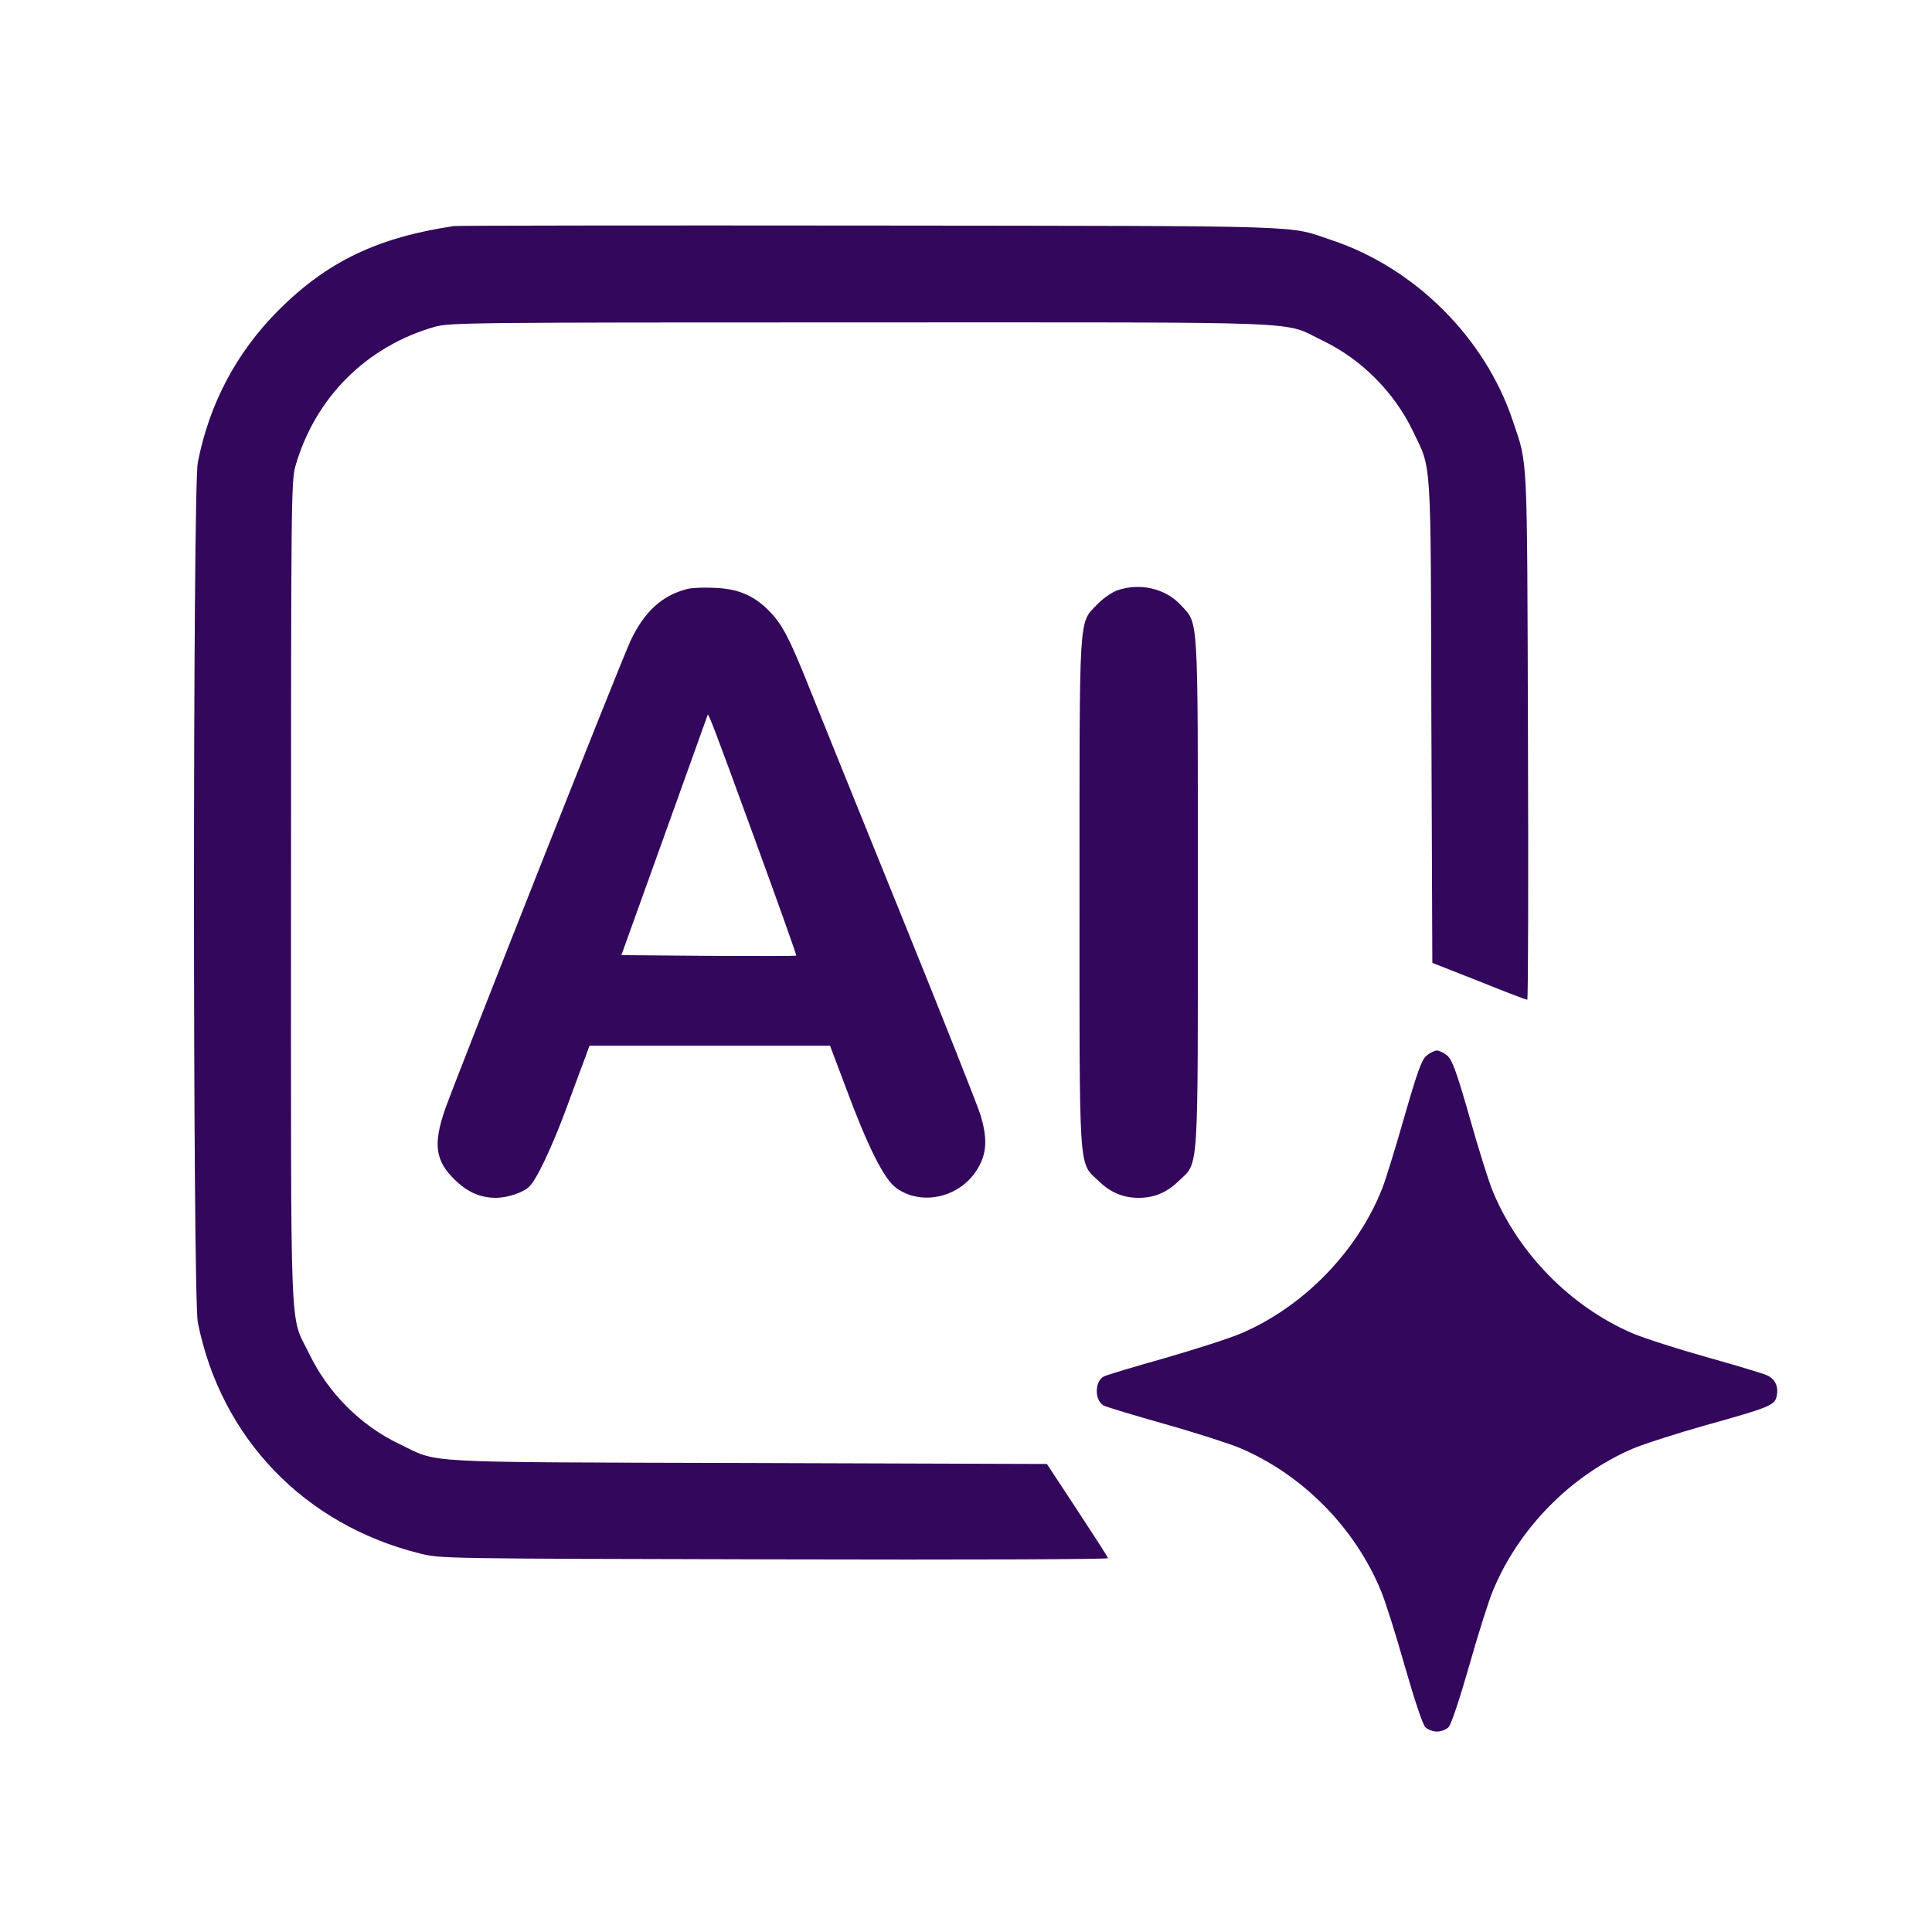
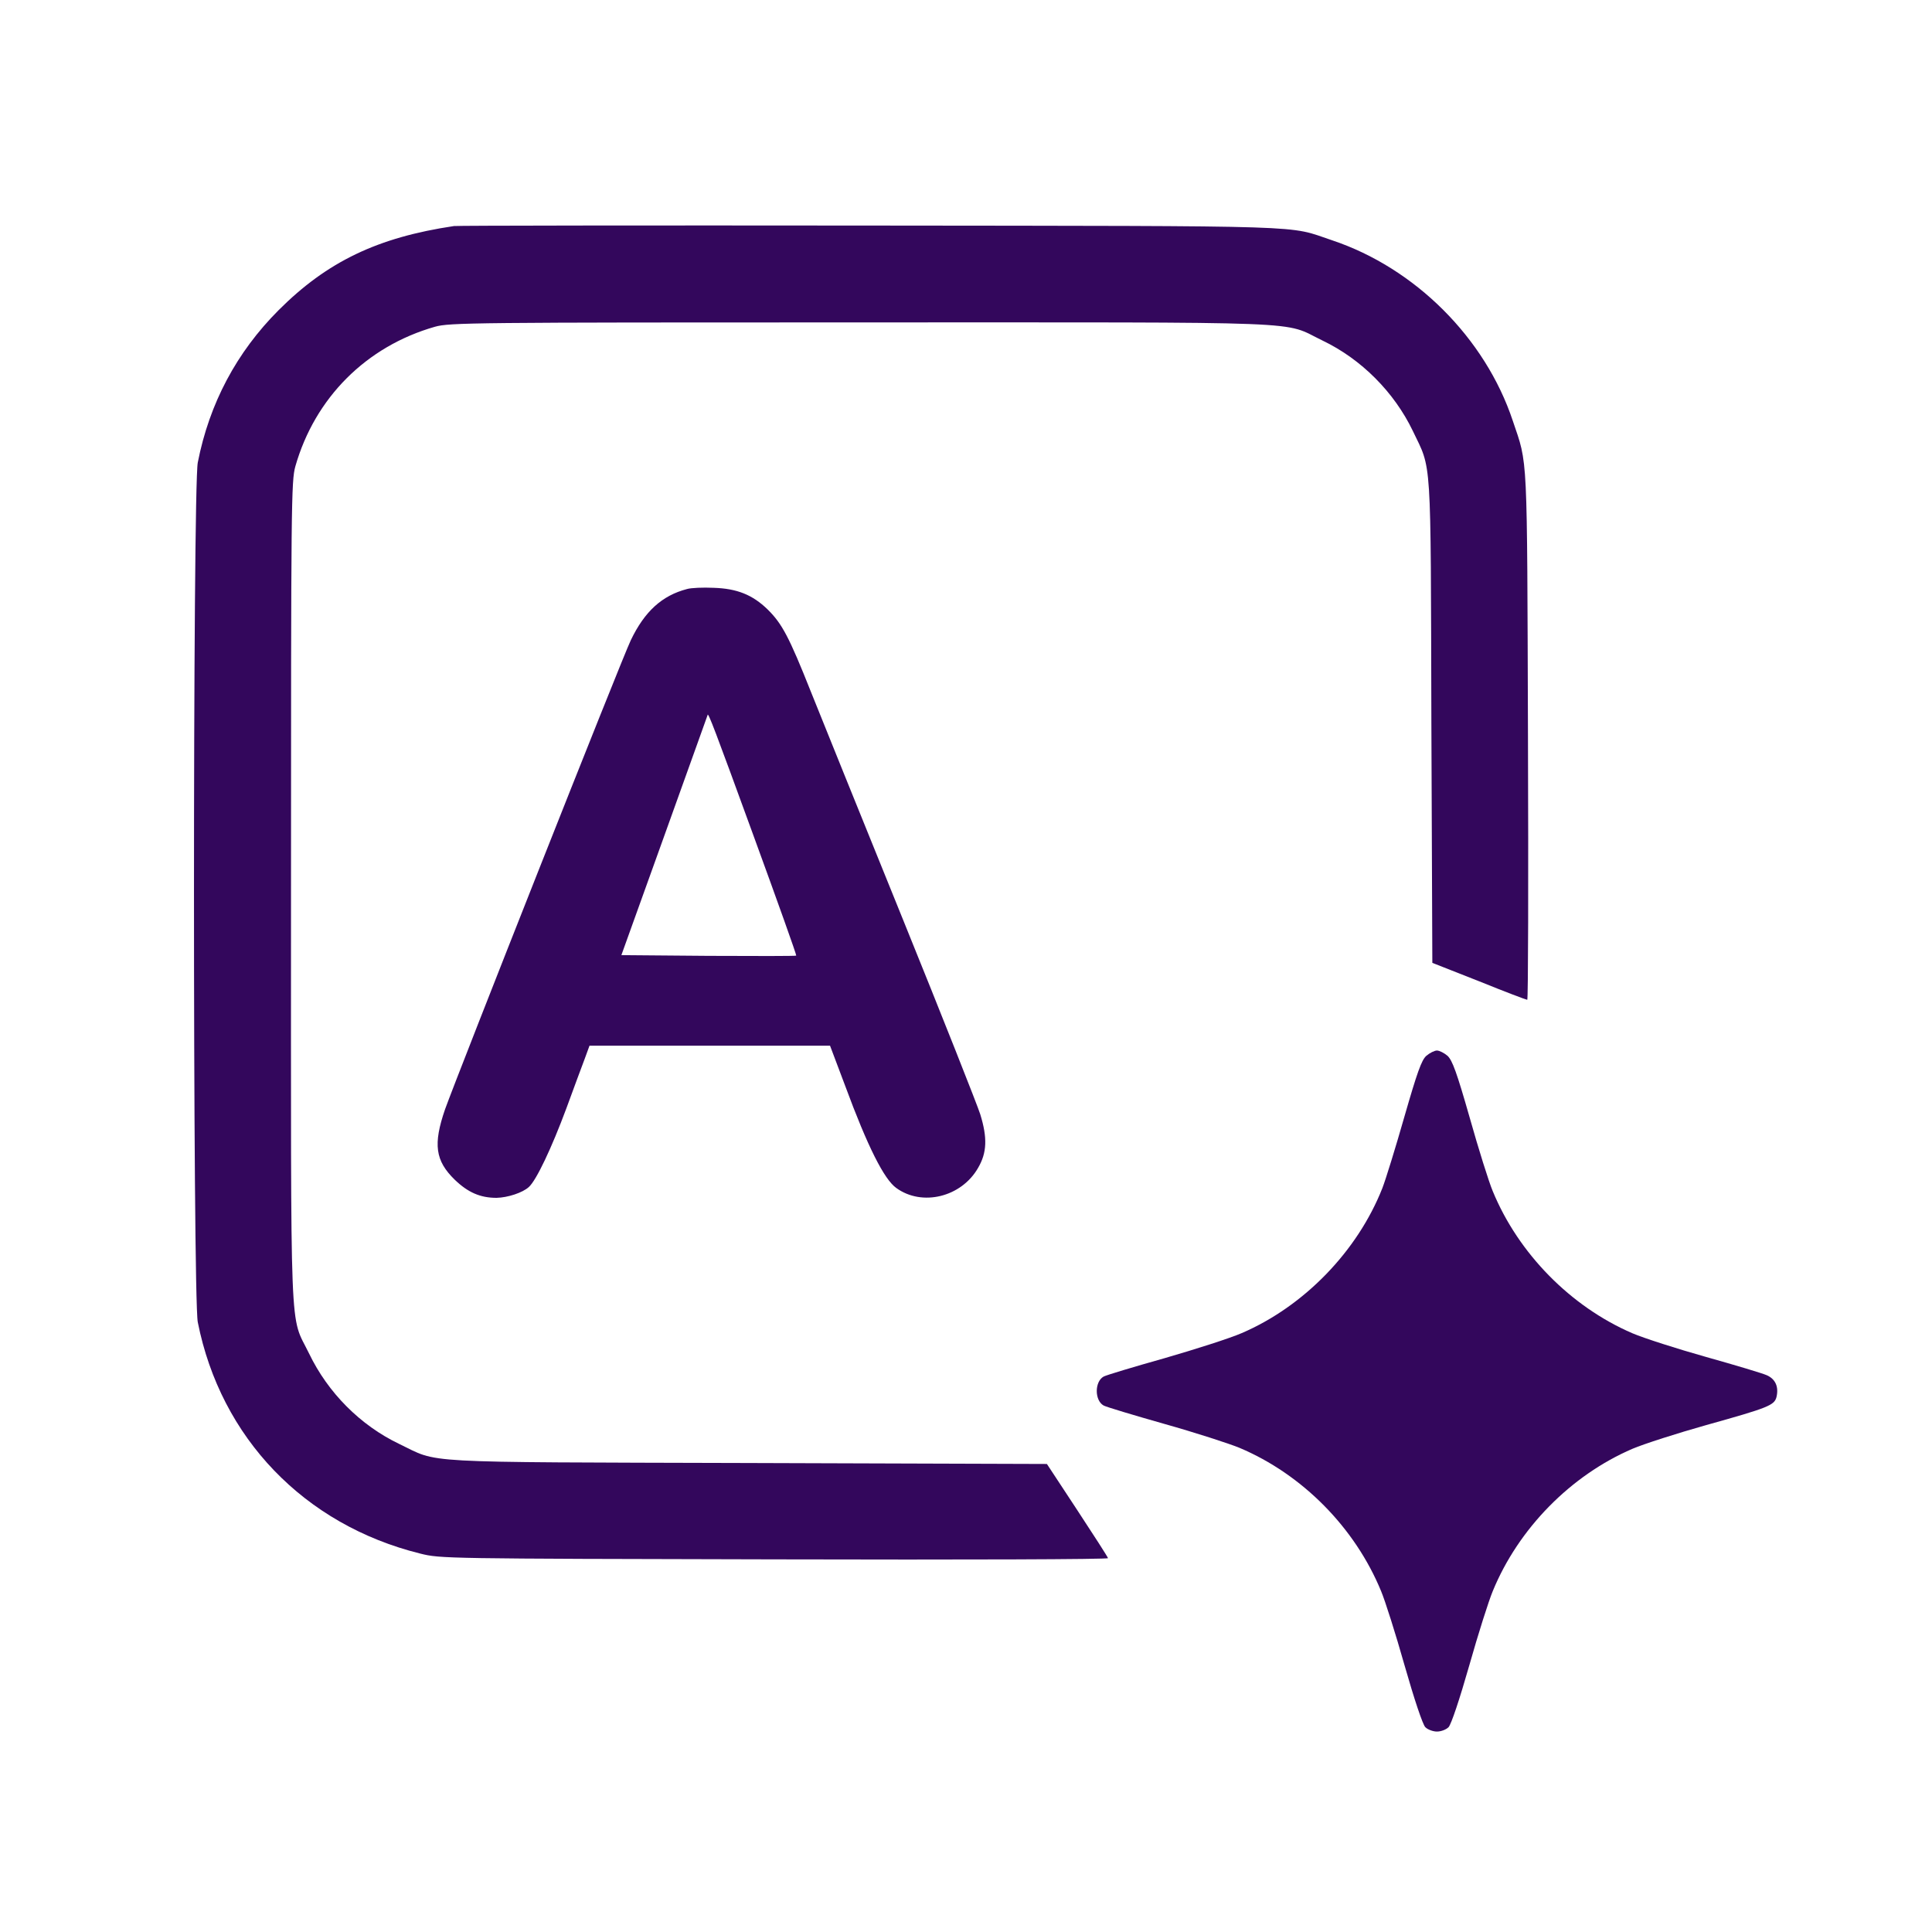
<svg xmlns="http://www.w3.org/2000/svg" version="1.0" width="800pt" height="800pt" viewBox="0 0 800 800" preserveAspectRatio="xMidYMid meet">
  <g transform="translate(0,800) scale(0.1,-0.1)" fill="#33075C" stroke="none">
    <path d="M1880 7064 c-316 -47 -525 -147 -726 -348 -174 -174 -287 -386 -335 -631 -21 -104 -21 -3456 0 -3560 95 -479 441 -839 921 -958 84 -21 99 -21 1468 -24 794 -2 1382 0 1380 5 -1 5 -59 95 -128 200 l-125 190 -1240 4 c-1389 4 -1273 -2 -1442 79 -161 77 -295 212 -373 374 -82 169 -75 1 -75 1910 0 1616 1 1703 18 1764 81 284 294 497 578 578 61 17 148 18 1764 18 1910 0 1740 7 1911 -75 161 -77 297 -214 374 -374 79 -166 74 -82 77 -1202 l4 -1001 193 -76 c106 -43 196 -77 200 -77 4 0 5 492 3 1093 -4 1194 0 1118 -63 1305 -114 342 -404 632 -748 747 -189 63 -44 59 -1911 61 -935 1 -1711 0 -1725 -2z" />
    <path d="M2845 5561 c-104 -27 -176 -93 -233 -212 -38 -79 -717 -1797 -769 -1942 -50 -145 -41 -213 40 -292 55 -53 106 -75 173 -75 46 1 108 21 134 45 31 28 94 161 155 325 31 85 66 179 77 208 l19 52 498 0 498 0 63 -167 c93 -252 161 -386 211 -422 107 -78 270 -38 339 83 37 63 39 125 9 222 -12 38 -156 402 -321 809 -165 407 -336 830 -380 940 -91 229 -120 283 -180 342 -62 60 -126 86 -223 89 -44 2 -93 0 -110 -5z m275 -1021 c99 -271 179 -495 177 -497 -2 -2 -166 -2 -364 -1 l-360 3 178 495 c98 272 178 497 179 499 1 16 30 -60 190 -499z" />
-     <path d="M4625 5555 c-22 -8 -59 -34 -82 -58 -77 -81 -73 -20 -73 -1192 0 -1184 -5 -1115 79 -1195 49 -48 102 -70 166 -70 64 0 117 22 166 70 84 80 79 11 79 1195 0 1168 4 1109 -71 1190 -64 69 -170 93 -264 60z" />
    <path d="M5906 3628 c-20 -18 -38 -69 -91 -253 -36 -126 -77 -259 -91 -295 -103 -261 -324 -489 -582 -600 -48 -21 -192 -67 -320 -104 -128 -36 -241 -70 -252 -76 -38 -21 -38 -99 0 -120 11 -6 124 -40 251 -76 128 -36 267 -81 311 -99 261 -110 479 -331 587 -594 16 -38 60 -176 97 -307 40 -140 75 -245 86 -256 10 -10 32 -18 48 -18 17 0 38 8 48 18 11 11 46 116 86 256 37 131 81 269 97 307 106 259 323 480 579 590 47 20 184 64 305 98 258 72 282 82 291 116 10 42 -4 74 -39 90 -17 8 -131 42 -252 76 -121 34 -258 78 -305 98 -256 110 -473 331 -579 589 -16 38 -59 175 -95 303 -54 189 -72 238 -92 257 -14 12 -34 22 -44 22 -10 0 -30 -10 -44 -22z" />
  </g>
</svg>